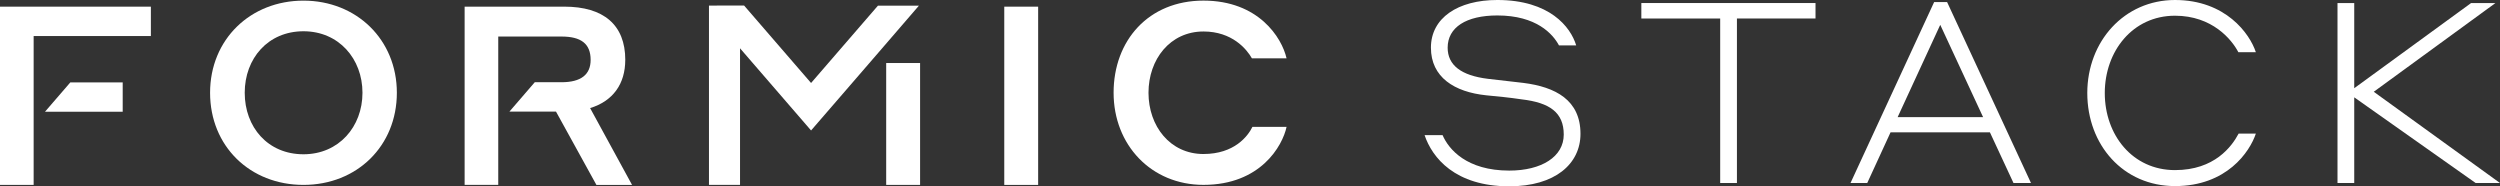
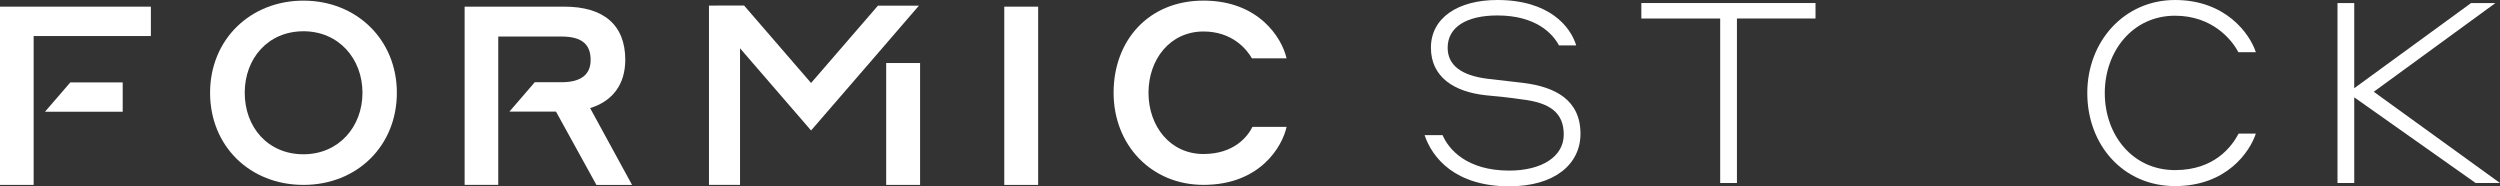
<svg xmlns="http://www.w3.org/2000/svg" id="Layer_1" data-name="Layer 1" viewBox="0 0 1449.07 108">
  <rect x="0" y="0" width="1449.07" height="108" fill="#333333" stroke="none" />
  <defs>
    <style>
      .cls-1 {
        fill: #fff;
      }
    </style>
  </defs>
  <g>
    <path class="cls-1" d="m175.9.37c-30.7,0-54.13,22.41-54.13,53.4s23.14,53.4,54.13,53.4,54.13-22.56,54.13-53.4S206.61.37,175.9.37Zm0,89.05c-20.66,0-34.05-15.72-34.05-35.65s13.53-35.65,34.05-35.65,34.2,16.01,34.2,35.65-13.68,35.65-34.2,35.65Z" />
    <path class="cls-1" d="m362.43,34.7c0-20.37-12.65-30.85-35.35-30.85h-57.77v103.32h19.49V21.18h0s36.67,0,36.67,0c11.21,0,16.88,4.07,16.88,13.53,0,8.59-5.68,12.95-16.88,12.95h-15.5l-14.69,17.02h0s26.99,0,26.99,0l23.43,42.5h20.66l-24.31-44.53c13.25-4.07,20.37-13.98,20.37-27.94Z" />
    <rect class="cls-1" x="582.1" y="3.86" width="19.64" height="103.32" />
    <path class="cls-1" d="m697.57,89.27c-19.35,0-31.87-16.15-31.87-35.51s12.51-35.51,31.87-35.51c16.59,0,25.03,10.19,28.08,15.57h20.08c-2.76-12.08-16.3-33.47-48.17-33.47s-52.09,23.14-52.09,53.4,21.83,53.4,52.09,53.4c33.18,0,45.84-22.7,48.17-33.61h-19.79c-2.62,5.38-10.48,15.72-28.38,15.72Z" />
    <polygon class="cls-1" points="26.09 64.75 26.09 64.78 71.12 64.78 71.12 47.75 40.77 47.75 26.09 64.75" />
    <polygon class="cls-1" points="0 107.17 19.5 107.17 19.5 45.18 19.5 20.89 87.45 20.89 87.45 3.86 0 3.86 0 107.17" />
    <polygon class="cls-1" points="508.86 3.3 470.12 48.1 431.3 3.21 415.52 3.21 415.47 3.25 410.94 3.25 410.94 107.17 428.94 107.17 428.94 27.99 458.22 61.86 470.12 75.62 482.02 61.87 503.88 36.59 511.31 27.99 532.61 3.3 508.86 3.3" />
    <rect class="cls-1" x="513.66" y="36.53" width="19.65" height="70.64" />
  </g>
  <g>
    <path class="cls-1" d="m839.1,27.62c0,10.14,7.79,16.16,23.36,18.07l20.42,2.35c18.81,2.35,33.21,9.99,33.21,29.53,0,17.49-14.84,30.42-41.29,30.42-31.44,0-44.67-16.6-49.08-29.68h10.43c3.53,8.23,13.96,20.57,38.65,20.57,18.81,0,31.59-8.08,31.59-20.87s-8.08-18.51-24.39-20.42c-7.93-1.18-13.22-1.62-20.57-2.35-18.37-1.91-32.03-10.43-32.03-27.62s15.58-27.62,38.5-27.62c30.27,0,42.47,15.58,45.7,26.3h-9.99c-3.53-6.61-13.08-17.34-35.71-17.34-18.07,0-28.8,6.91-28.8,18.66Z" />
    <path class="cls-1" d="m951.37,1.76h100.95v8.96h-45.55v95.36h-9.7V10.73h-45.7V1.76Z" />
-     <path class="cls-1" d="m1153.42,76.7h-57.6l-13.52,29.39h-9.7L1121.09,1.18h7.49l48.64,104.91h-10.14l-13.67-29.39Zm-3.97-8.82l-24.83-53.49-24.69,53.49h49.52Z" />
    <path class="cls-1" d="m1209.85,53.93c0-29.98,21.45-53.93,50.84-53.93s43.35,19.54,46.87,30.27h-10.14c-3.82-7.35-15.13-21.16-36.73-21.16-24.54,0-40.7,20.57-40.7,44.82s16.02,44.67,40.7,44.67c22.92,0,32.91-13.67,36.88-21.16h9.99c-3.53,10.58-16.9,30.42-46.87,30.42s-50.84-23.8-50.84-53.93Z" />
    <path class="cls-1" d="m1364.58,56.42v49.67h-9.7V1.76h9.7v49.37L1432.32,1.76h14.11l-70.53,51.43,73.18,52.9h-14.11l-70.38-49.67Z" />
  </g>
</svg>